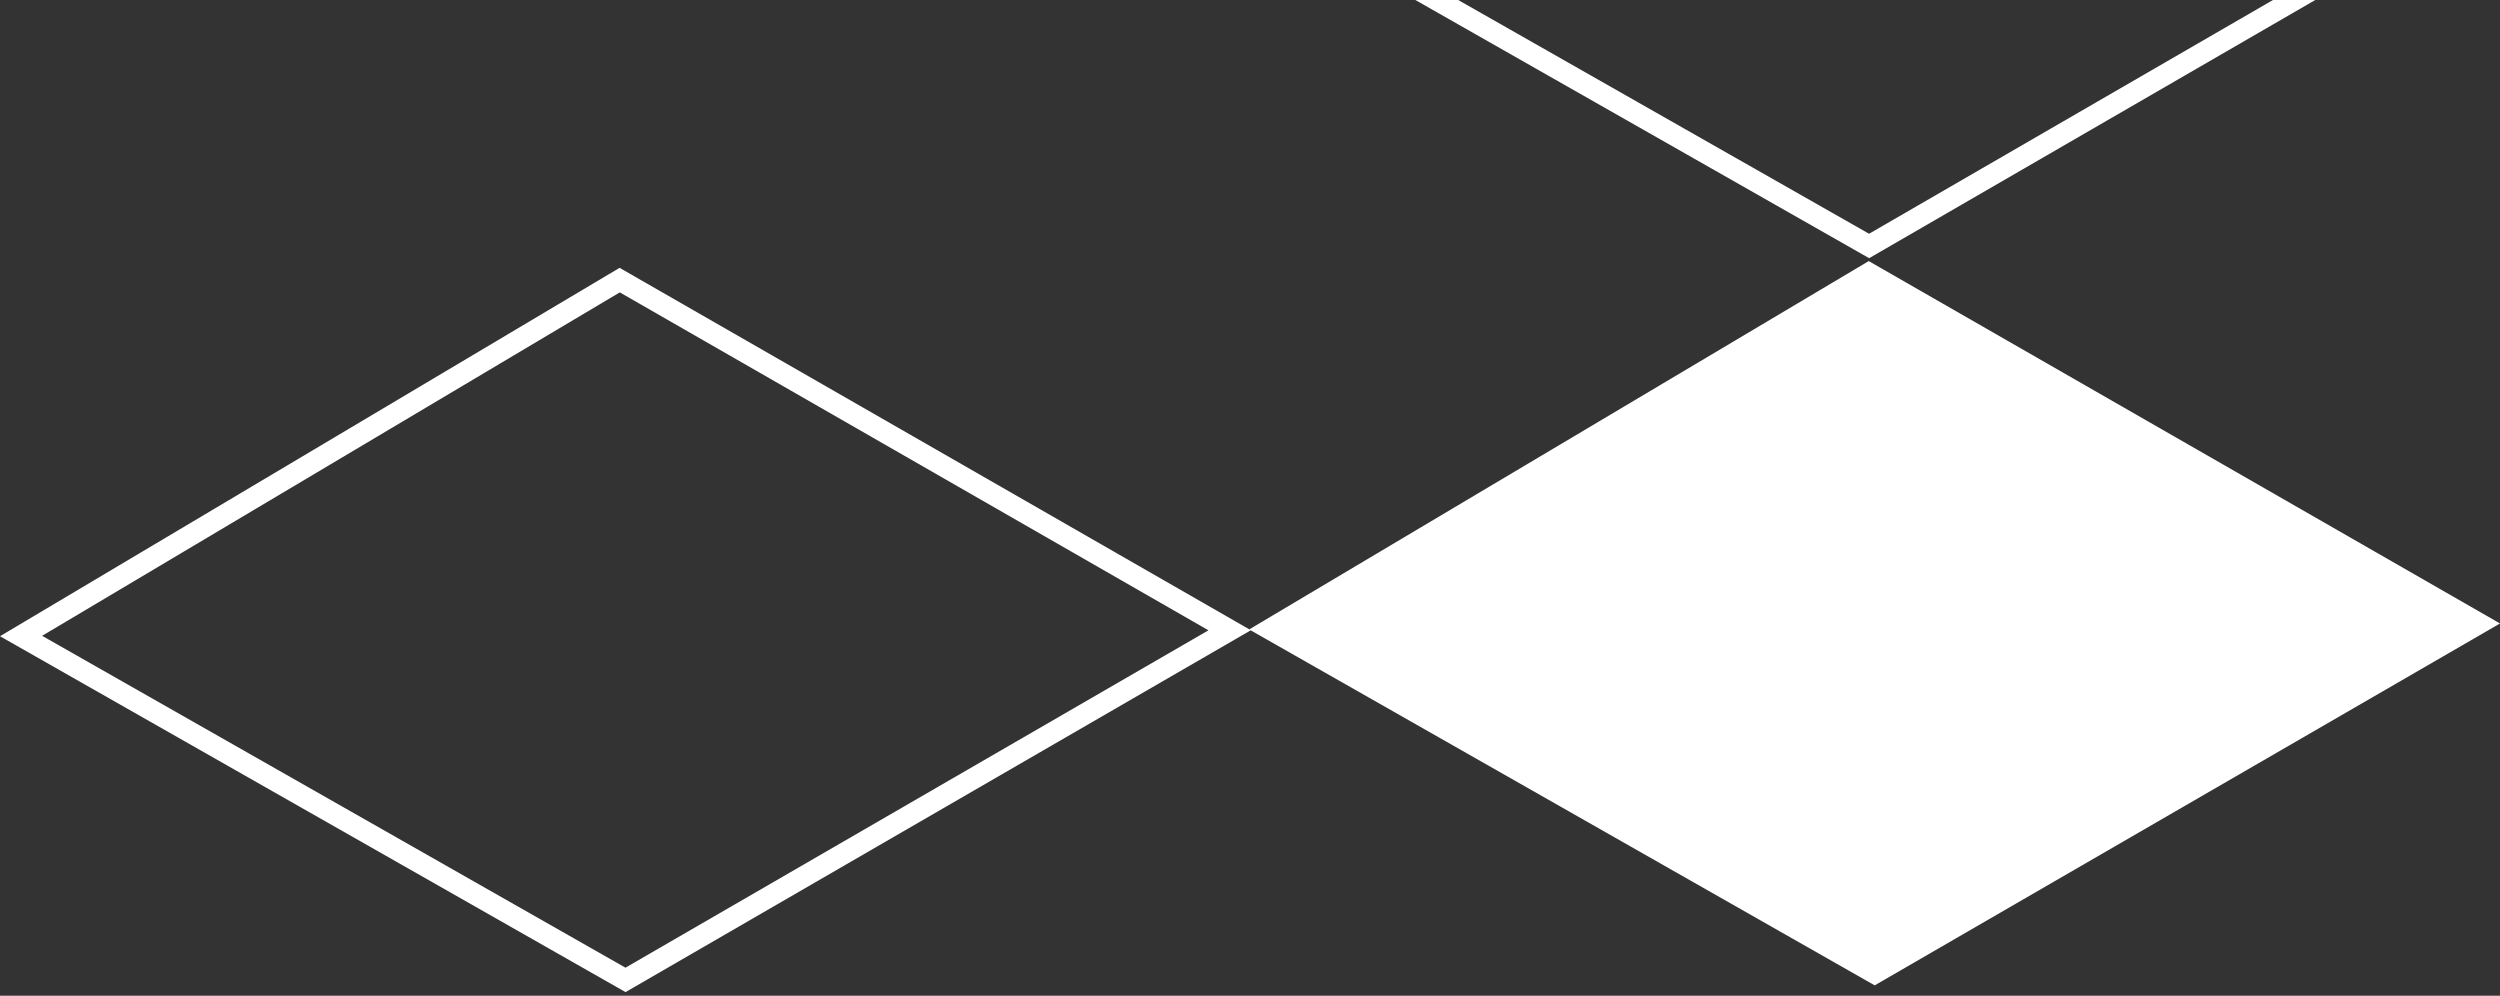
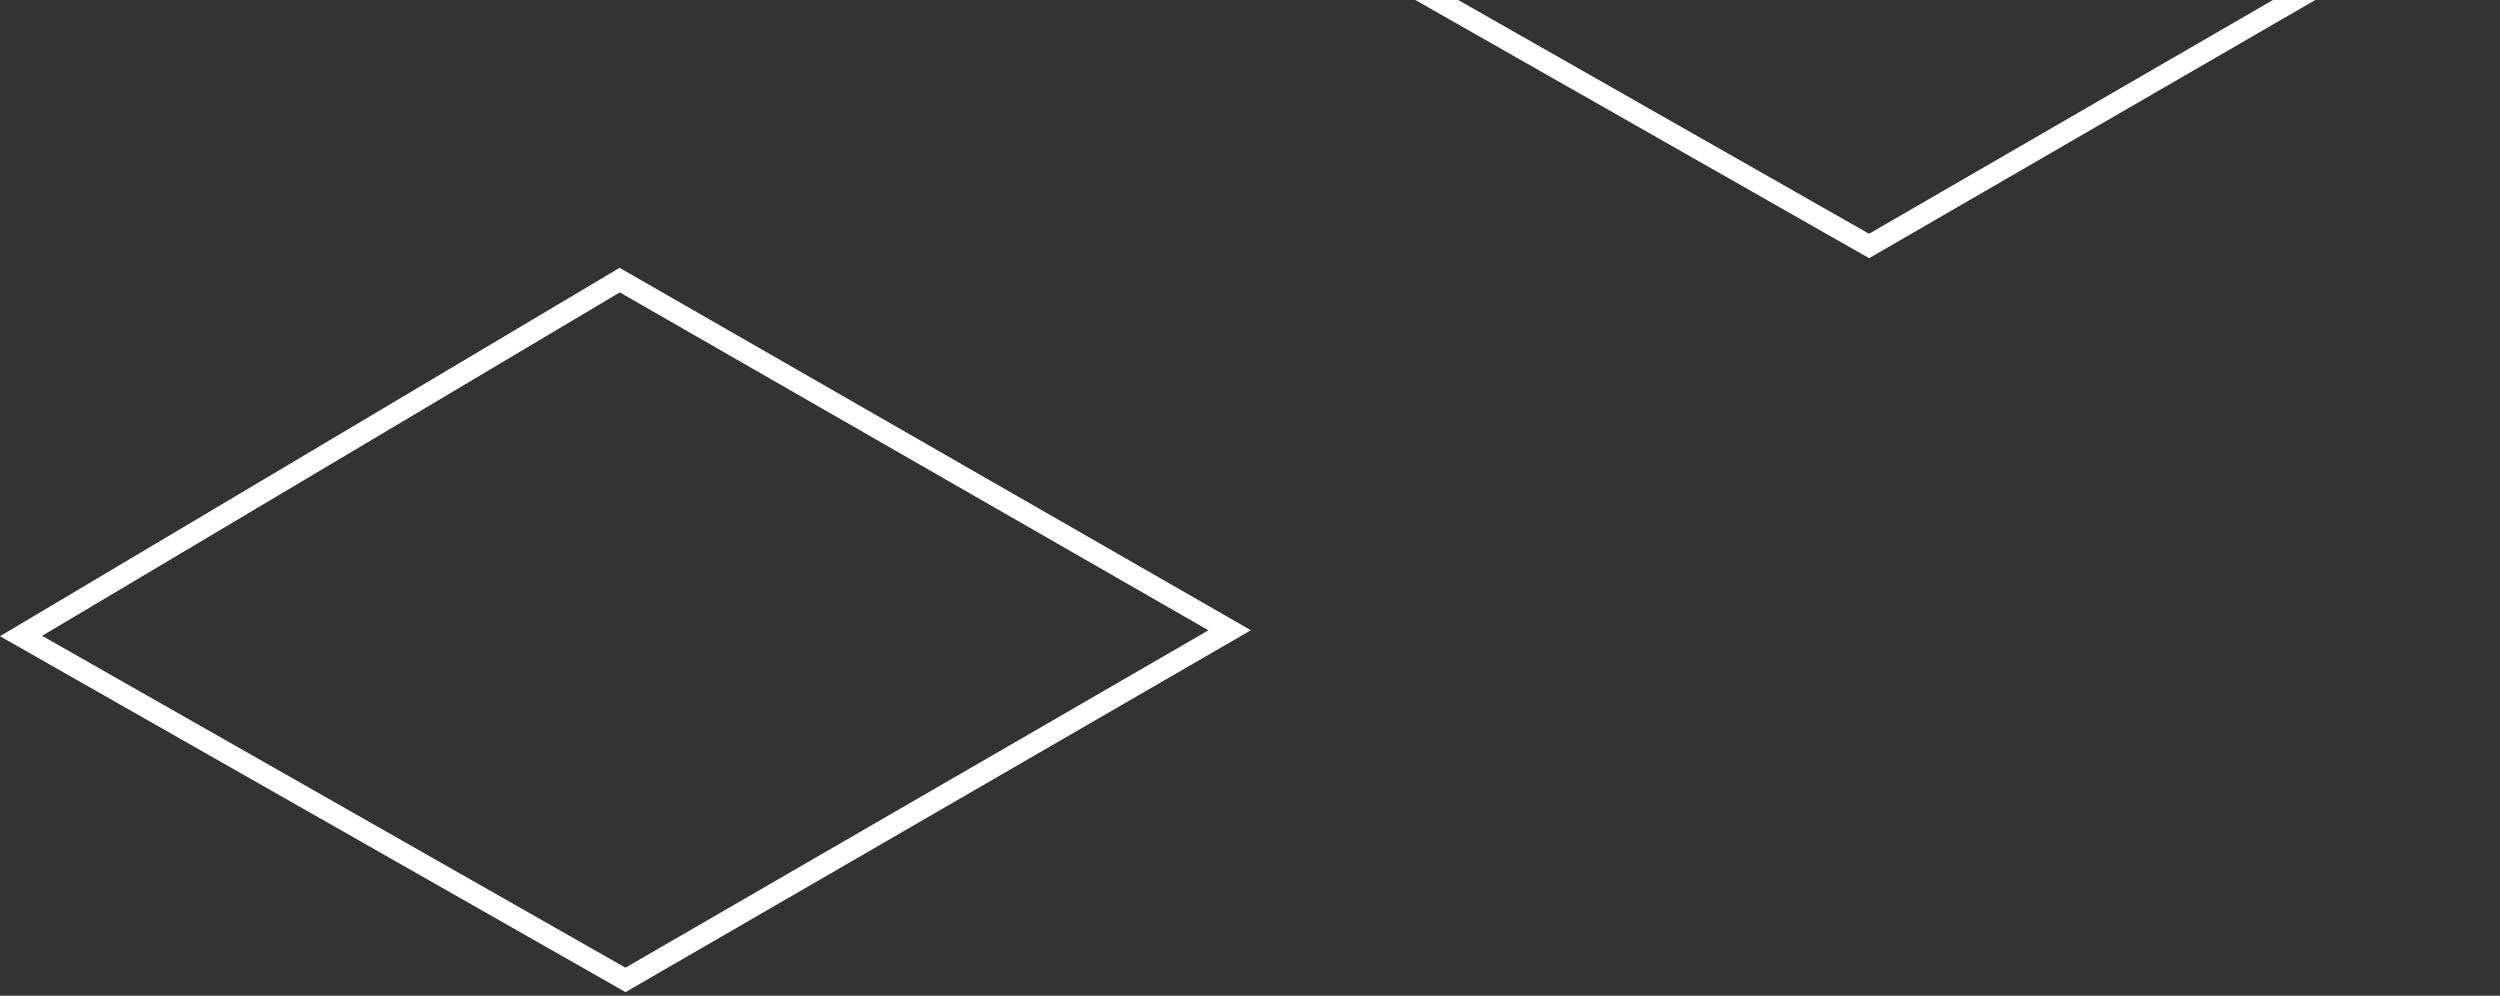
<svg xmlns="http://www.w3.org/2000/svg" width="118" height="47" viewBox="0 0 118 47" fill="none">
  <rect x="0" y="0" width="118" height="47" fill="#333333" stroke="none" />
  <path d="M88.222 11.61L116.737 -4.893L87.946 -21.421L59.691 -4.622L88.222 11.61Z" stroke="white" />
-   <path d="M118 29.428L88.204 12.323L58.959 29.71L88.486 46.509L118 29.428Z" fill="white" />
  <path d="M29.524 46.251L58.04 29.749L29.249 13.221L0.994 30.02L29.524 46.251Z" stroke="white" />
</svg>